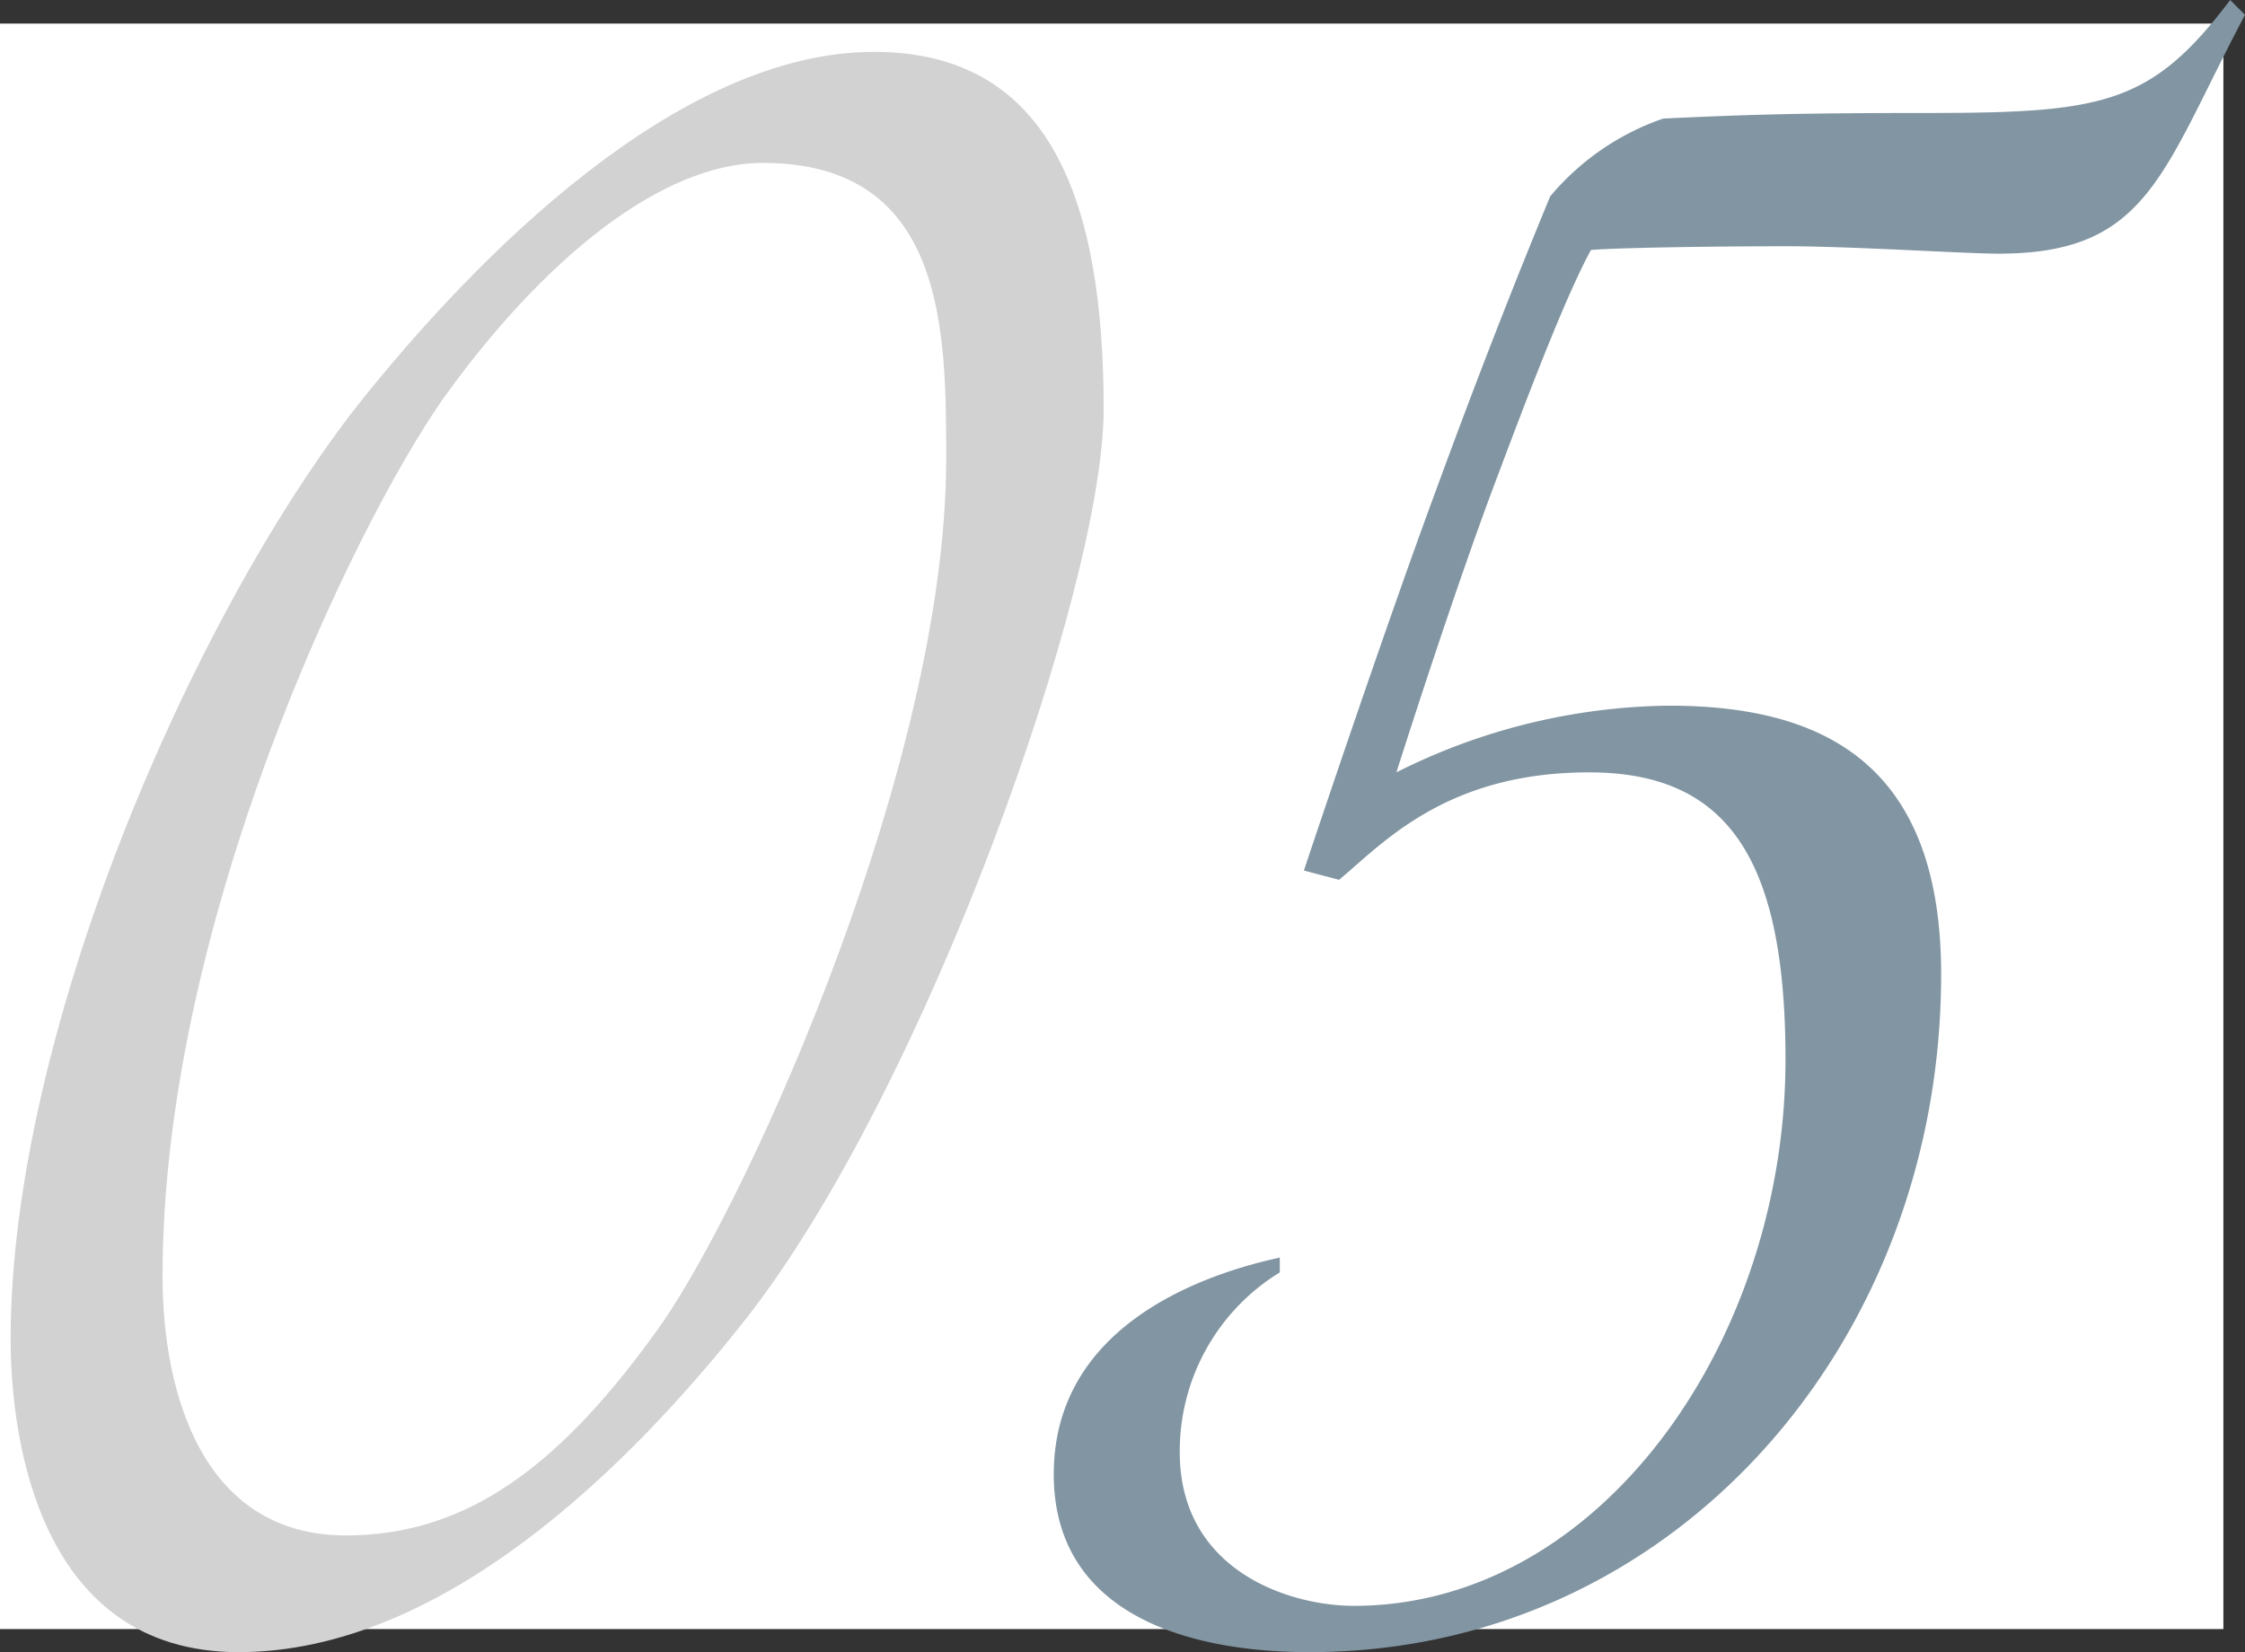
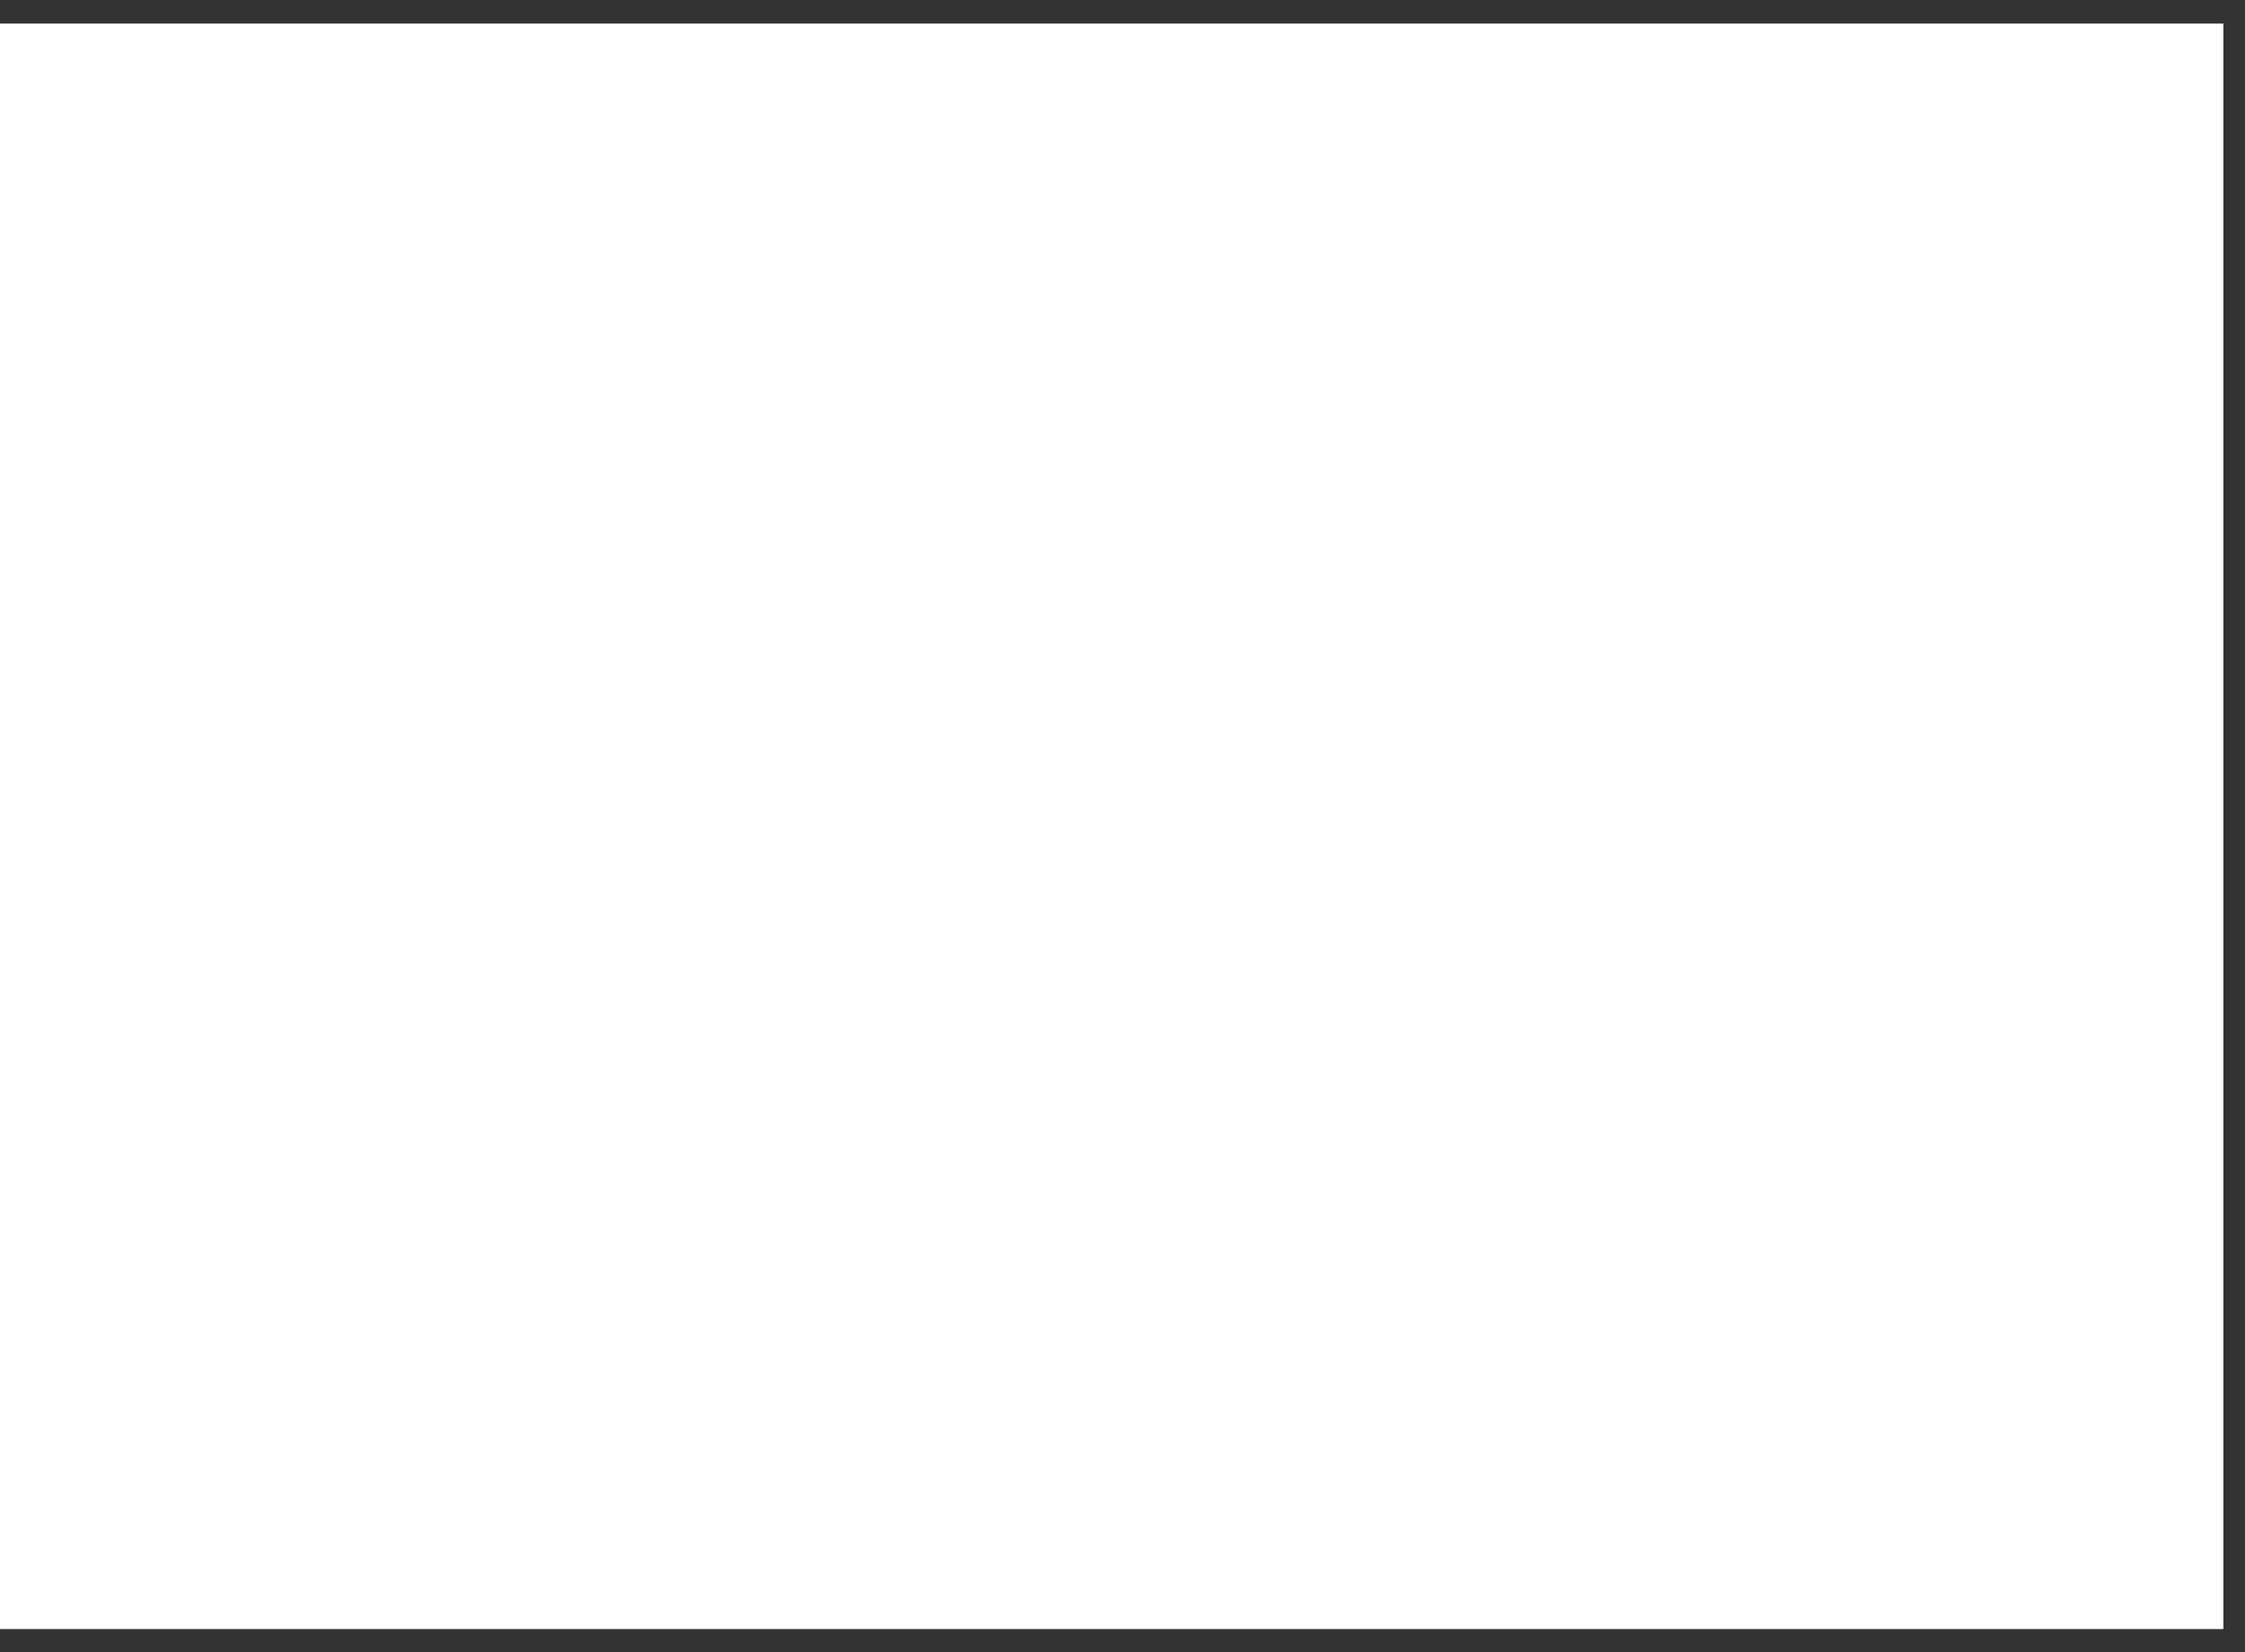
<svg xmlns="http://www.w3.org/2000/svg" id="num_reason05.svg" width="181.75" height="133.79" viewBox="0 0 181.75 133.79">
  <rect x="0" y="0" width="181.75" height="133.79" fill="#333333" stroke="none" />
  <defs>
    <style>
      .cls-1 {
        fill: #fff;
      }

      .cls-2 {
        fill: #8195a2;
      }

      .cls-2, .cls-3 {
        fill-rule: evenodd;
      }

      .cls-3 {
        fill: #d2d2d2;
      }
    </style>
  </defs>
  <rect id="bg" class="cls-1" y="1.91" width="180" height="130" />
  <g id="num">
-     <path id="_05" data-name="05" class="cls-2" d="M1820.55,6937.09c-6.45,8.55-10.35,9.15-24.9,9.15-10.2,0-14.4.14-21,.45a20.763,20.763,0,0,0-9.15,6.3c-2.85,6.89-5.85,14.54-9.15,23.54-4.5,12.15-10.79,31.05-10.79,31.05l2.85,0.75c3.59-3,8.69-8.7,20.24-8.7,11.25,0,15.9,7.05,15.9,23.25,0,22.79-15,44.24-34.94,44.24-5.25,0-14.1-2.85-14.1-12.45a16.966,16.966,0,0,1,8.1-14.55v-1.2c-6.9,1.5-18.3,5.85-18.3,17.55,0,10.95,10.2,14.4,20.7,14.4,29.39,0,51.14-24.9,51.14-54.89,0-17.1-9.6-21.75-22.05-21.75a50.264,50.264,0,0,0-22.05,5.4s4.65-14.7,8.25-24.15c3.15-8.4,5.7-14.85,7.5-18.15,1.65-.15,8.7-0.3,15.9-0.3,5.25,0,14.4.6,17.1,0.6,12.15,0,13.2-6.59,19.95-19.34Z" transform="translate(-1640 -6937.09)" />
-     <path id="_05-2" data-name="05" class="cls-3" d="M1729.35,6970.23c0-16.95-4.35-28.94-18.6-28.94-15.9,0-32.25,16.64-41.7,28.49-13.64,17.4-28.19,51.15-28.19,75.74,0,7.95,2.25,25.35,18.45,25.35,16.49,0,31.64-15,41.09-27C1714.95,7025.28,1729.35,6984.63,1729.35,6970.23Zm-12.75,4.05c0,24.45-15.75,59.39-22.95,69.89-8.25,11.7-15.9,17.25-25.65,17.25-11.54,0-14.84-11.4-14.84-21,0-28.64,15.44-60.59,22.64-70.94,8.25-11.55,17.85-19.2,25.95-19.2C1716.6,6950.28,1716.6,6963.93,1716.6,6974.28Z" transform="translate(-1640 -6937.09)" />
-   </g>
+     </g>
</svg>